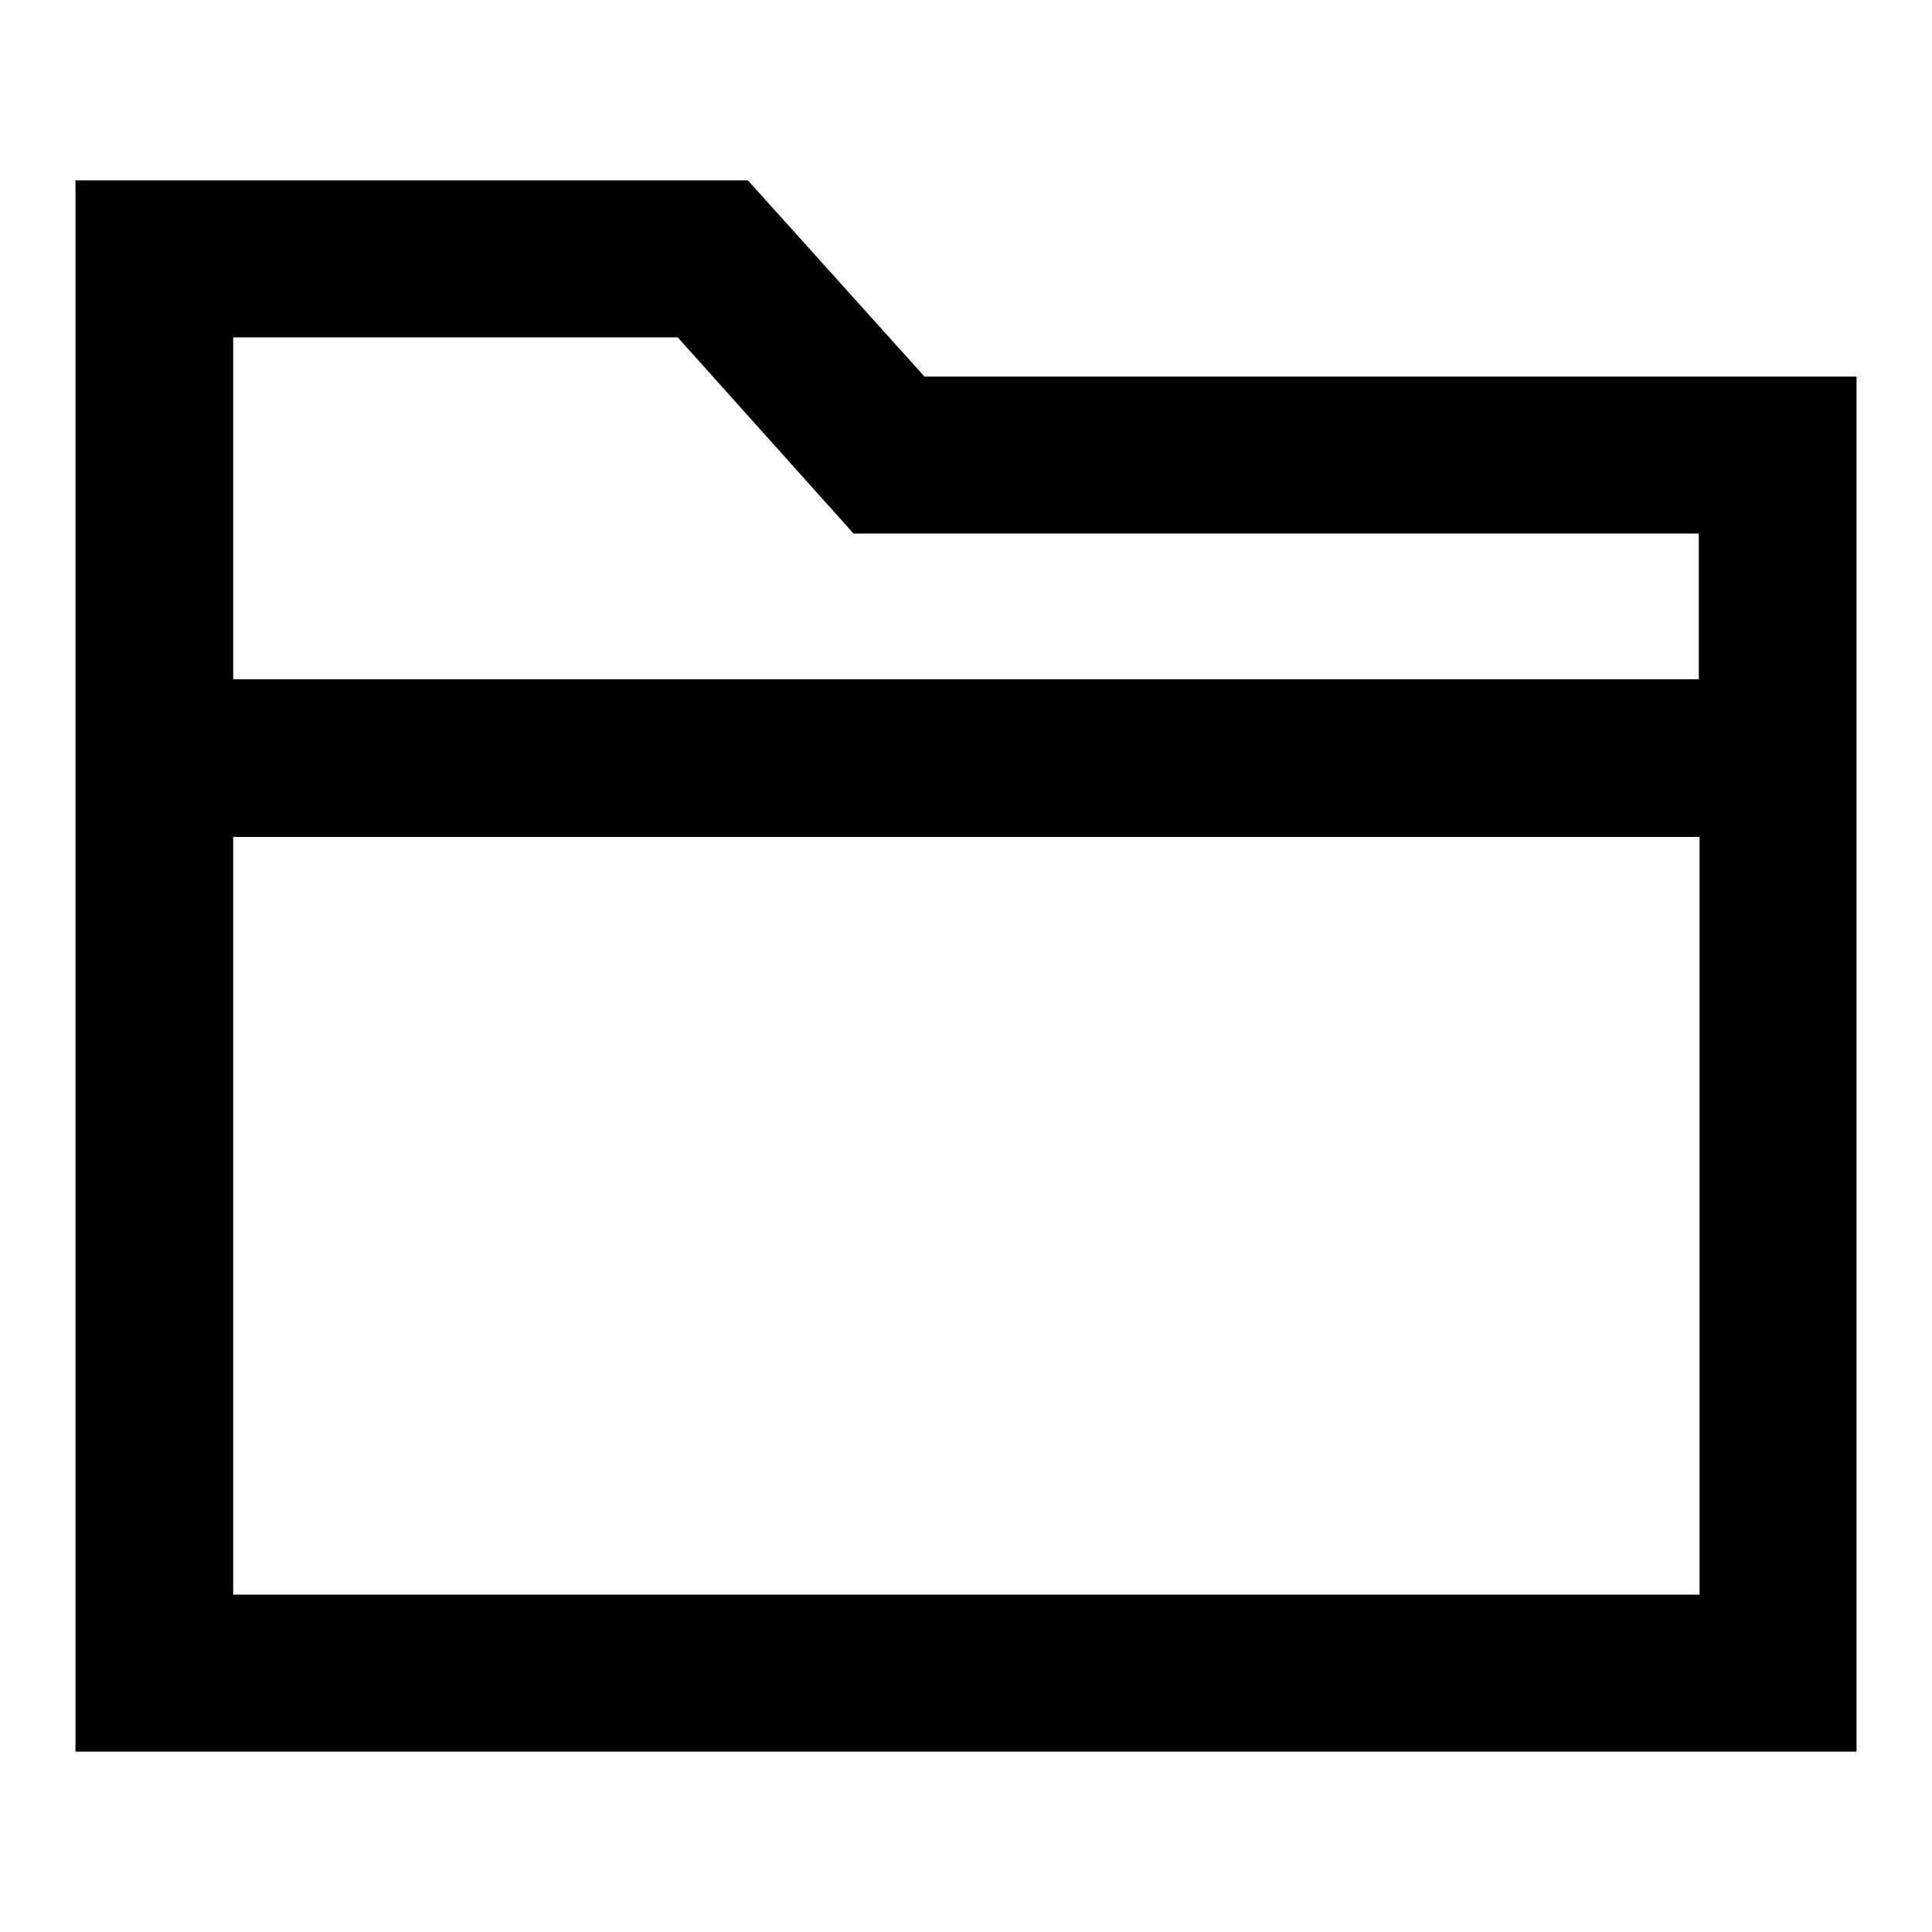
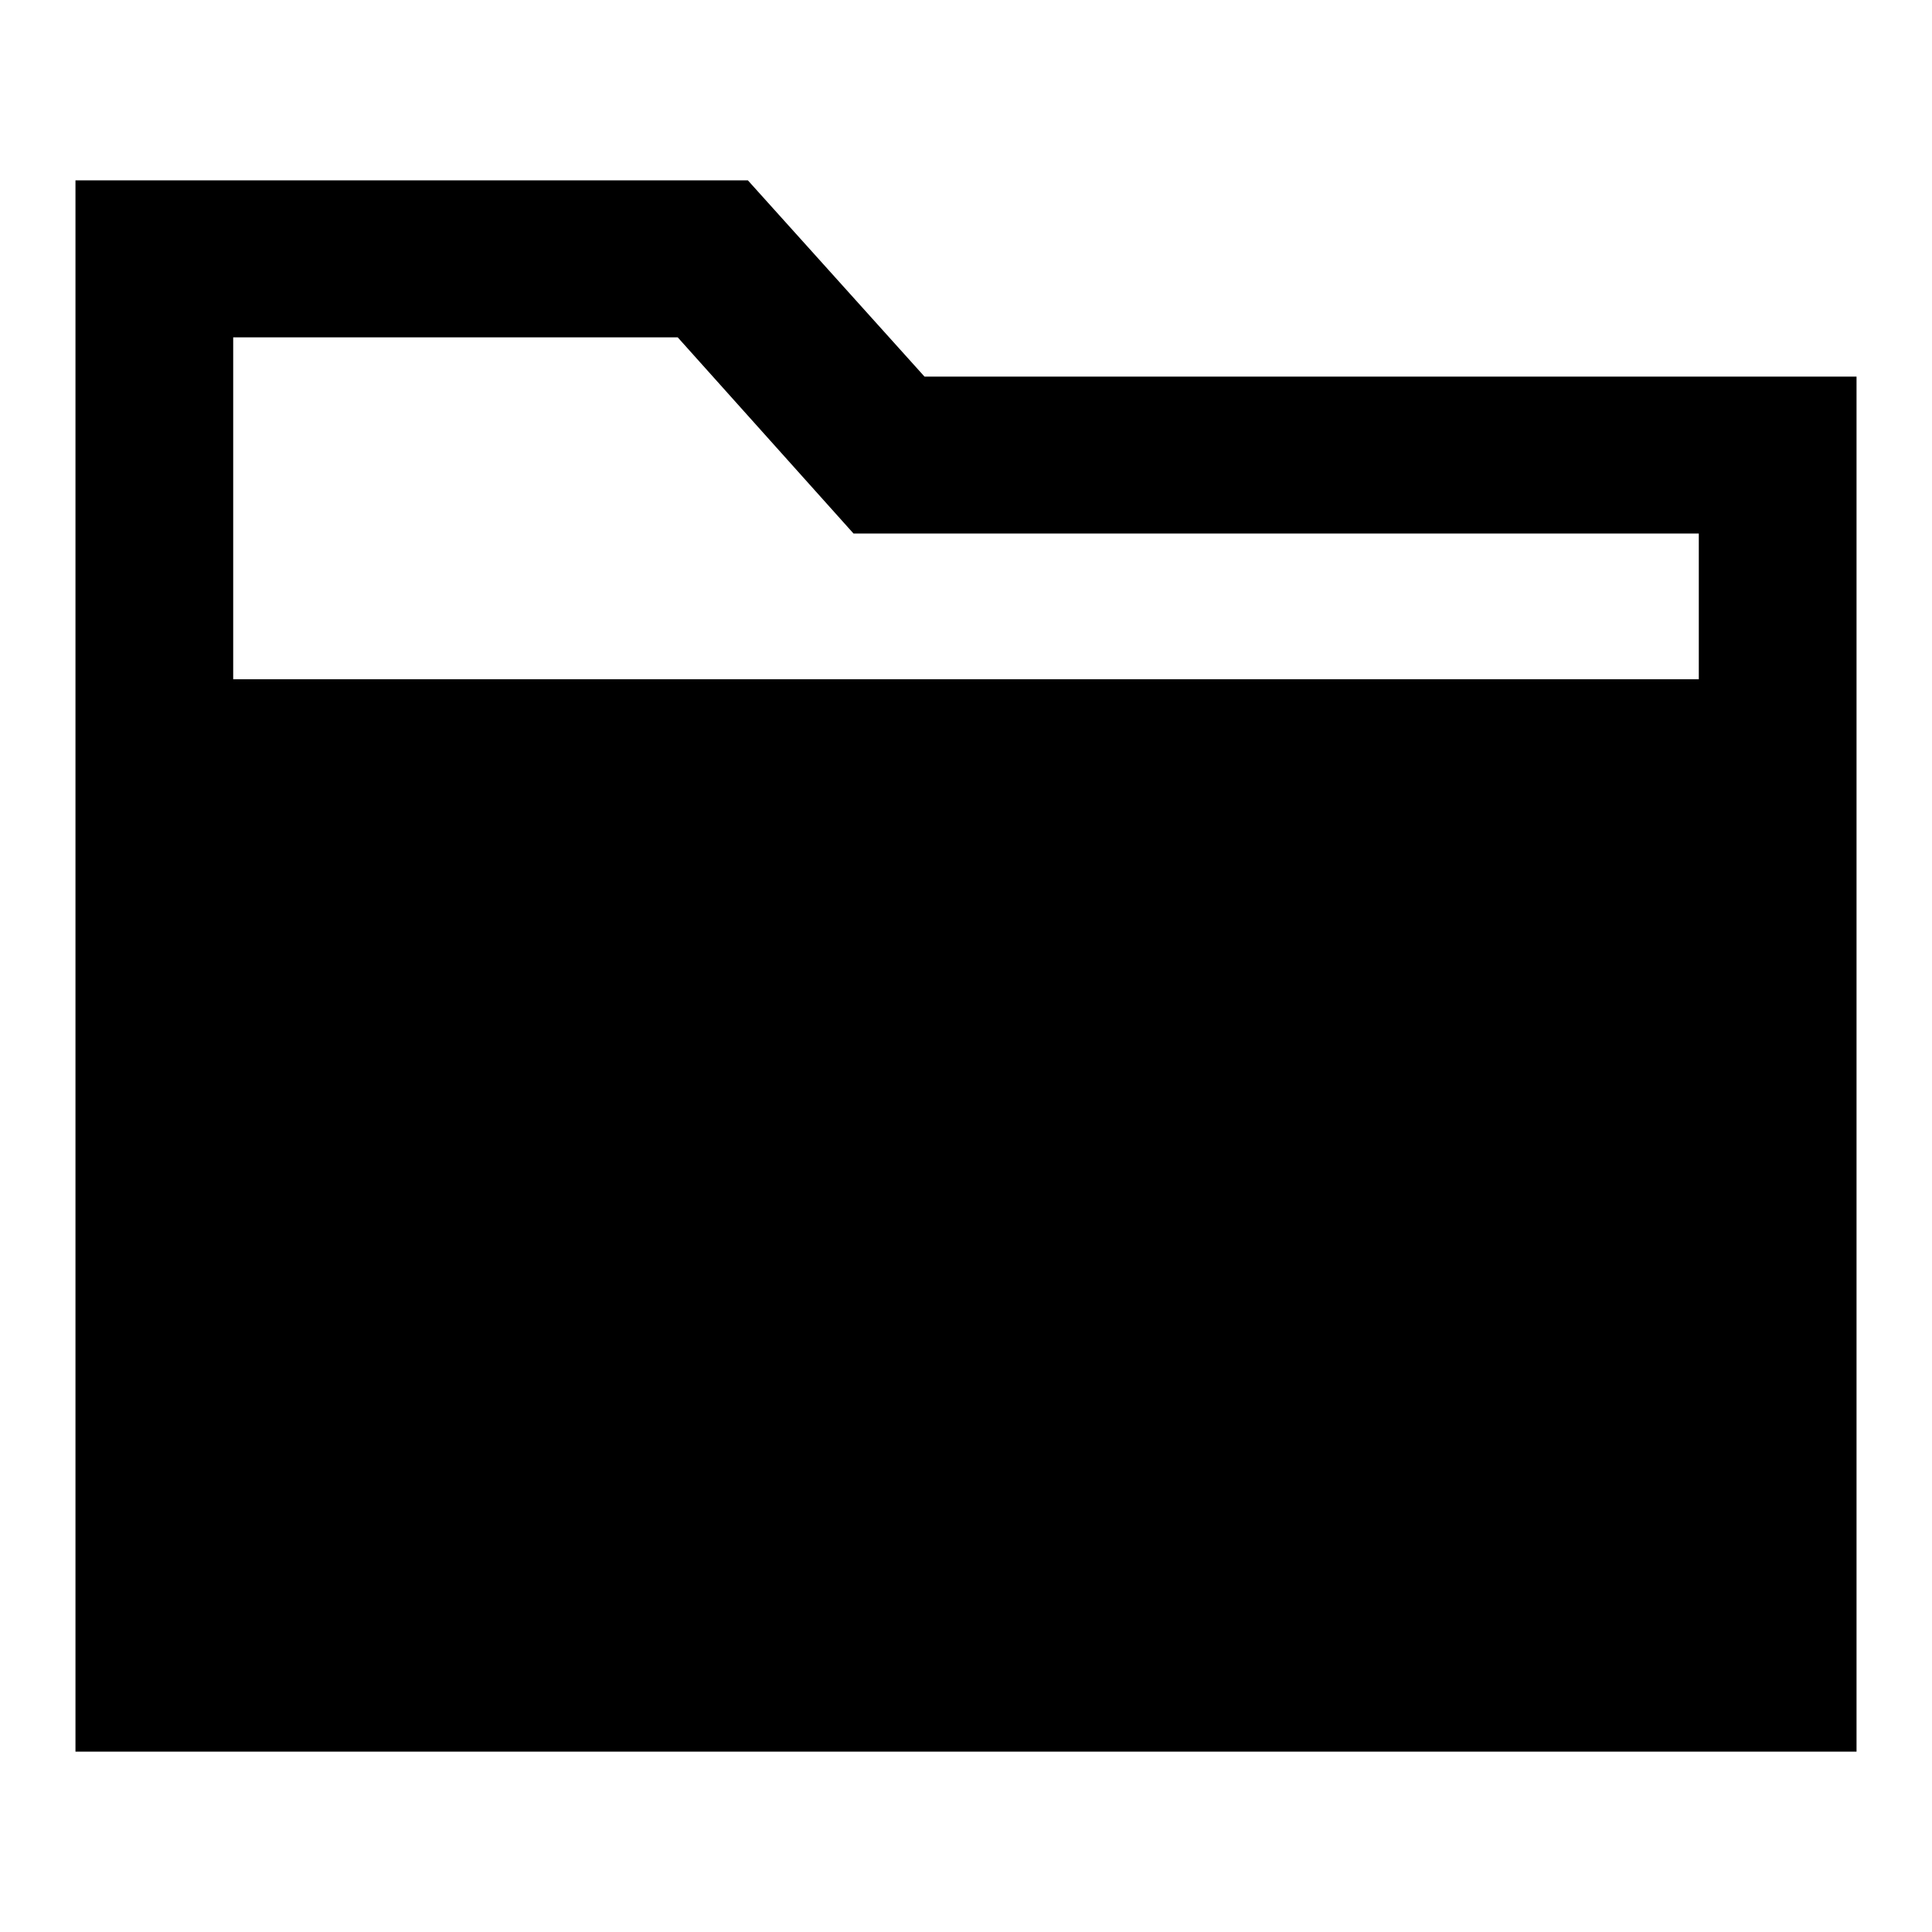
<svg xmlns="http://www.w3.org/2000/svg" version="1.1" x="0px" y="0px" viewBox="0 0 256 256" enable-background="new 0 0 256 256" xml:space="preserve">
  <g>
-     <path fill="#000000" d="M122.5,49.9l-23.4-26H10v208.2h236V49.9H122.5z M89.8,44.7l23.3,26h112V90H30.9V44.7H89.8z M30.9,211.3 V110.9h194.3v100.4H30.9z" />
+     <path fill="#000000" d="M122.5,49.9l-23.4-26H10v208.2h236V49.9H122.5z M89.8,44.7l23.3,26h112V90H30.9V44.7H89.8z M30.9,211.3 V110.9v100.4H30.9z" />
  </g>
</svg>